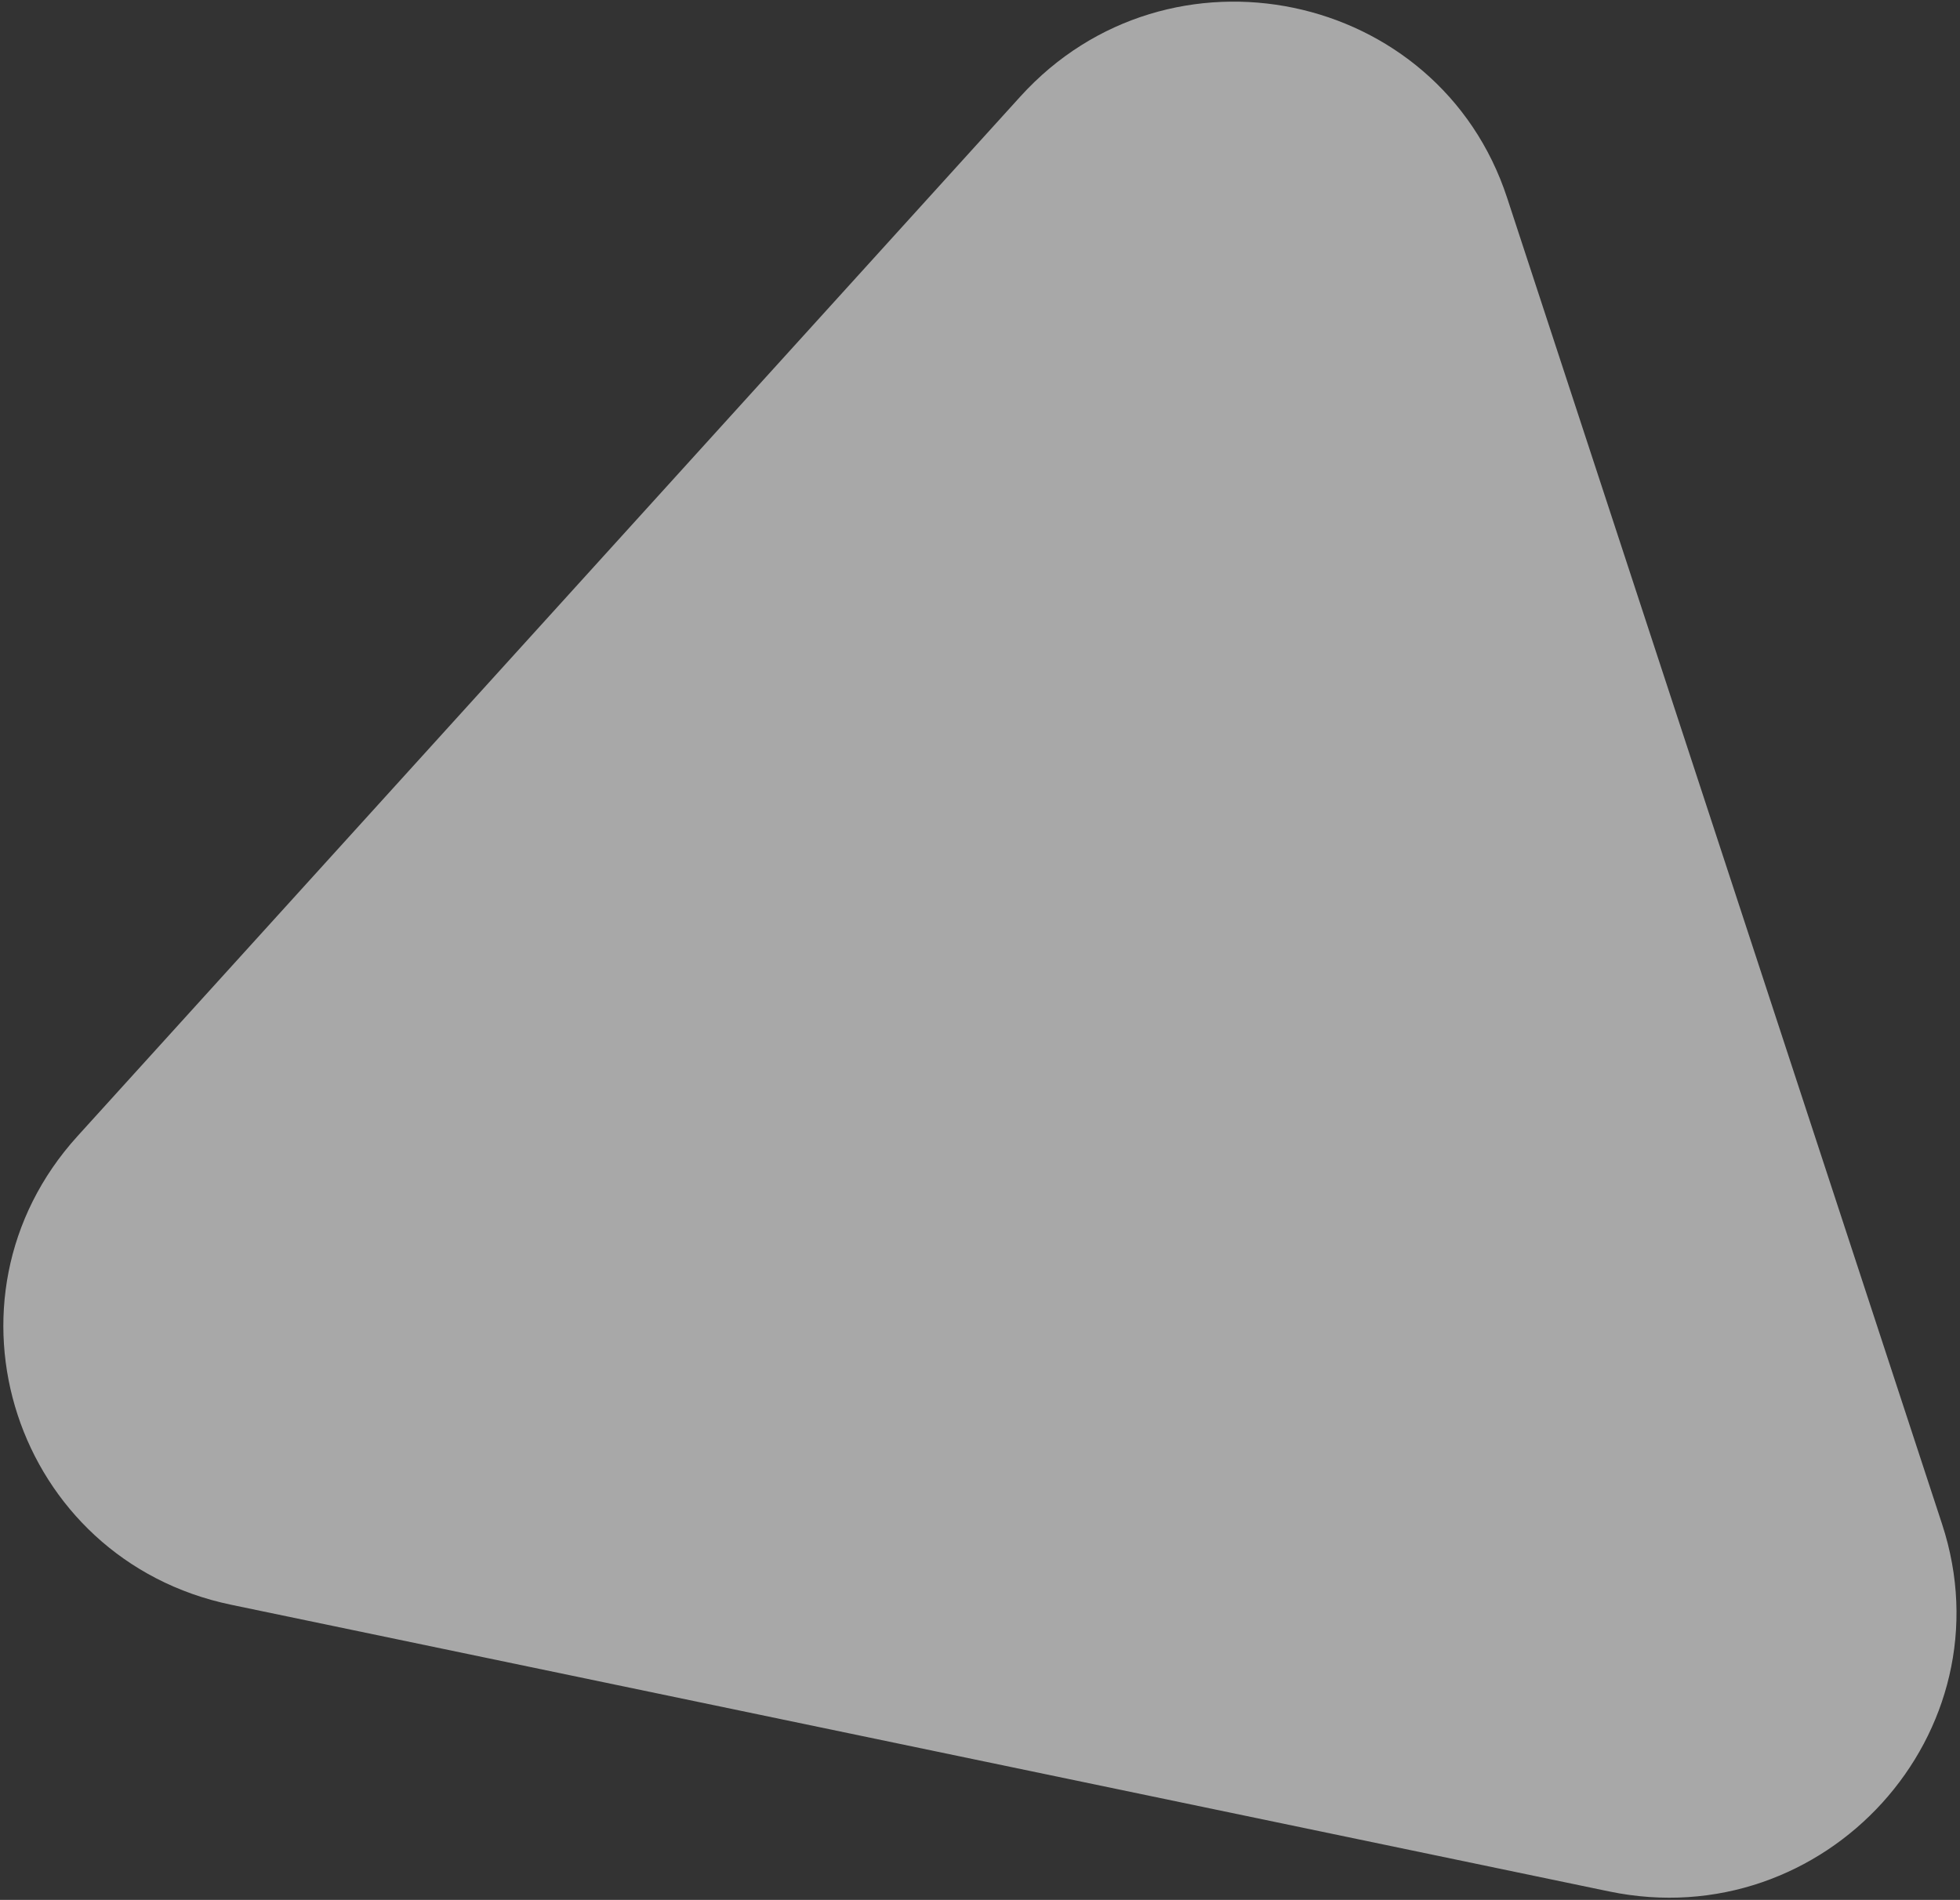
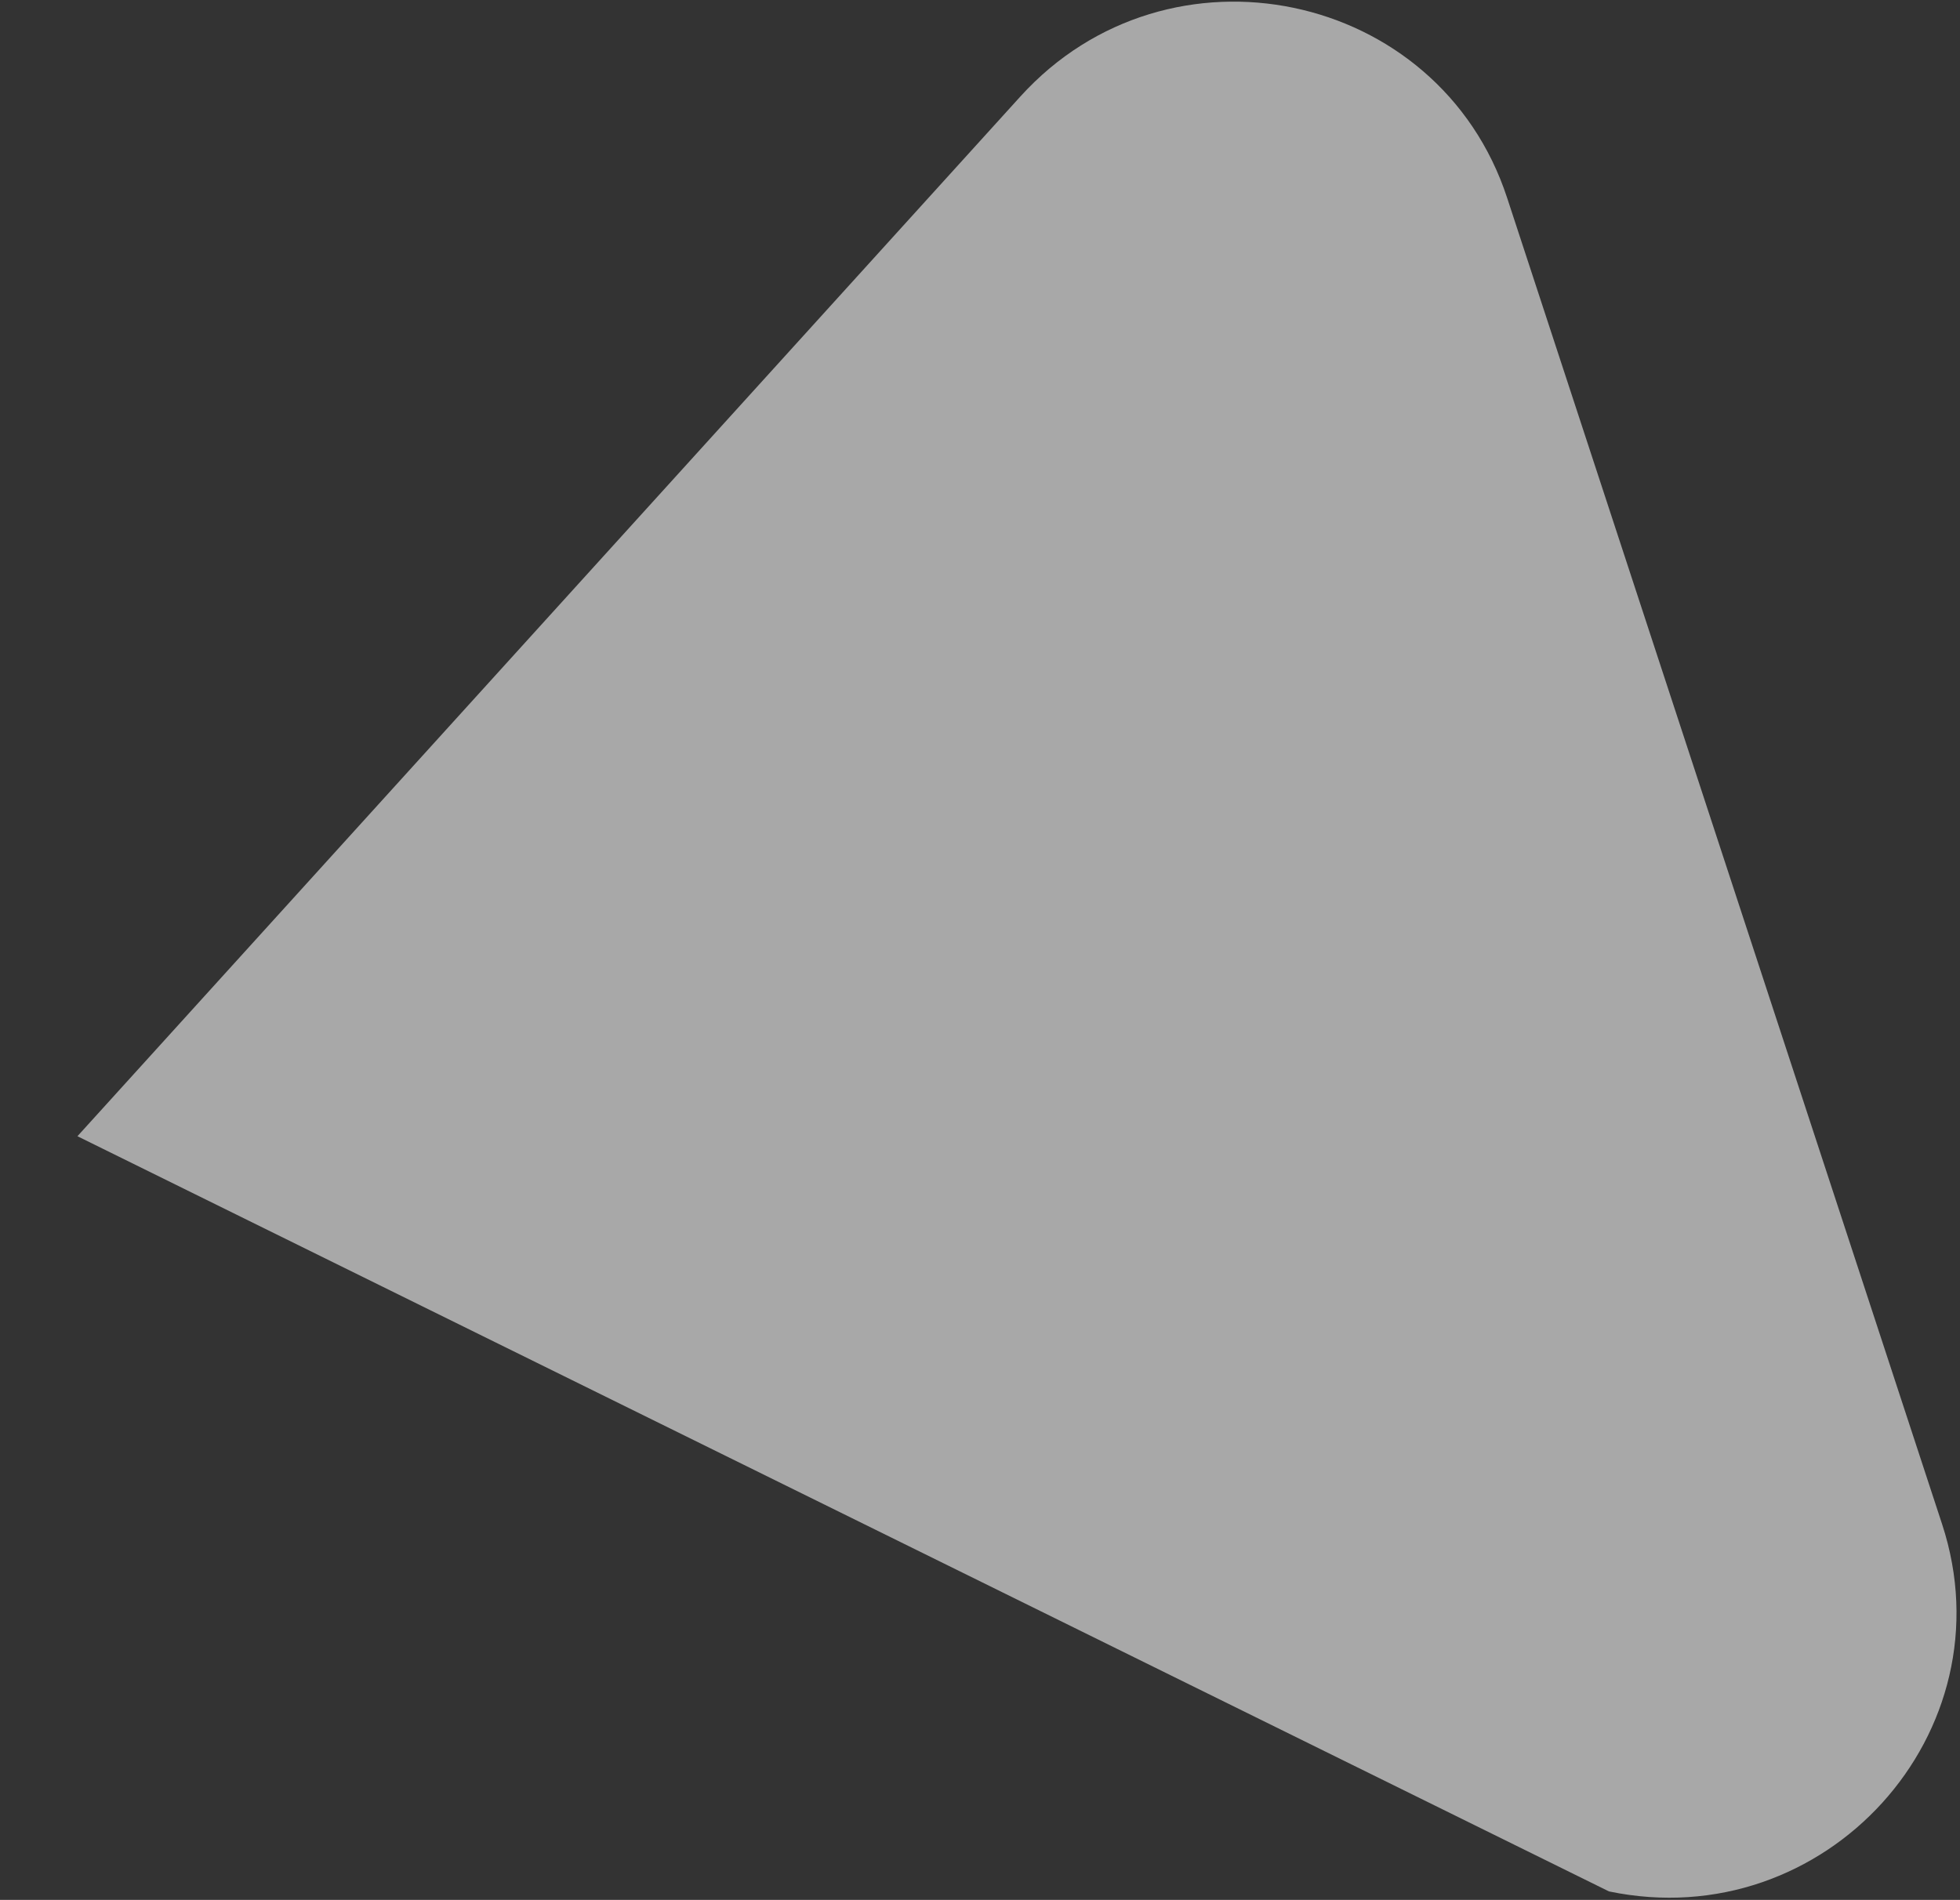
<svg xmlns="http://www.w3.org/2000/svg" width="427px" height="414px" viewBox="0 0 427 414" version="1.1">
  <rect x="0" y="0" width="427" height="414" fill="#333333" stroke="none" />
  <desc>Created with Sketch.</desc>
  <g id="Page-1" stroke="none" stroke-width="1" fill="none" fill-rule="evenodd" opacity="0.6">
    <g id="Spyrosoft-Kariera_search-results---Accpeted" transform="translate(-1289, -4381)" fill="#F7F7F7">
      <g id="JAK-PRACUJEMY" transform="translate(276, 3220)">
        <g id="PRACOWNICY" transform="translate(0, 641.742)">
-           <path d="M1043.38,908.074 C1049.327,955.449 1104.816,978.729 1143.253,949.966 L1388.137,766.763 C1426.582,738.008 1419.152,678.787 1374.761,660.16 L1092.005,541.56 C1047.606,522.94 999.554,558.888 1005.501,606.263 L1043.38,908.074 Z" id="Path-10-Copy-18" transform="translate(1209, 749.556) scale(-1, -1) rotate(349) translate(-1209, -749.556) " />
+           <path d="M1043.38,908.074 C1049.327,955.449 1104.816,978.729 1143.253,949.966 L1388.137,766.763 L1092.005,541.56 C1047.606,522.94 999.554,558.888 1005.501,606.263 L1043.38,908.074 Z" id="Path-10-Copy-18" transform="translate(1209, 749.556) scale(-1, -1) rotate(349) translate(-1209, -749.556) " />
        </g>
      </g>
    </g>
  </g>
</svg>